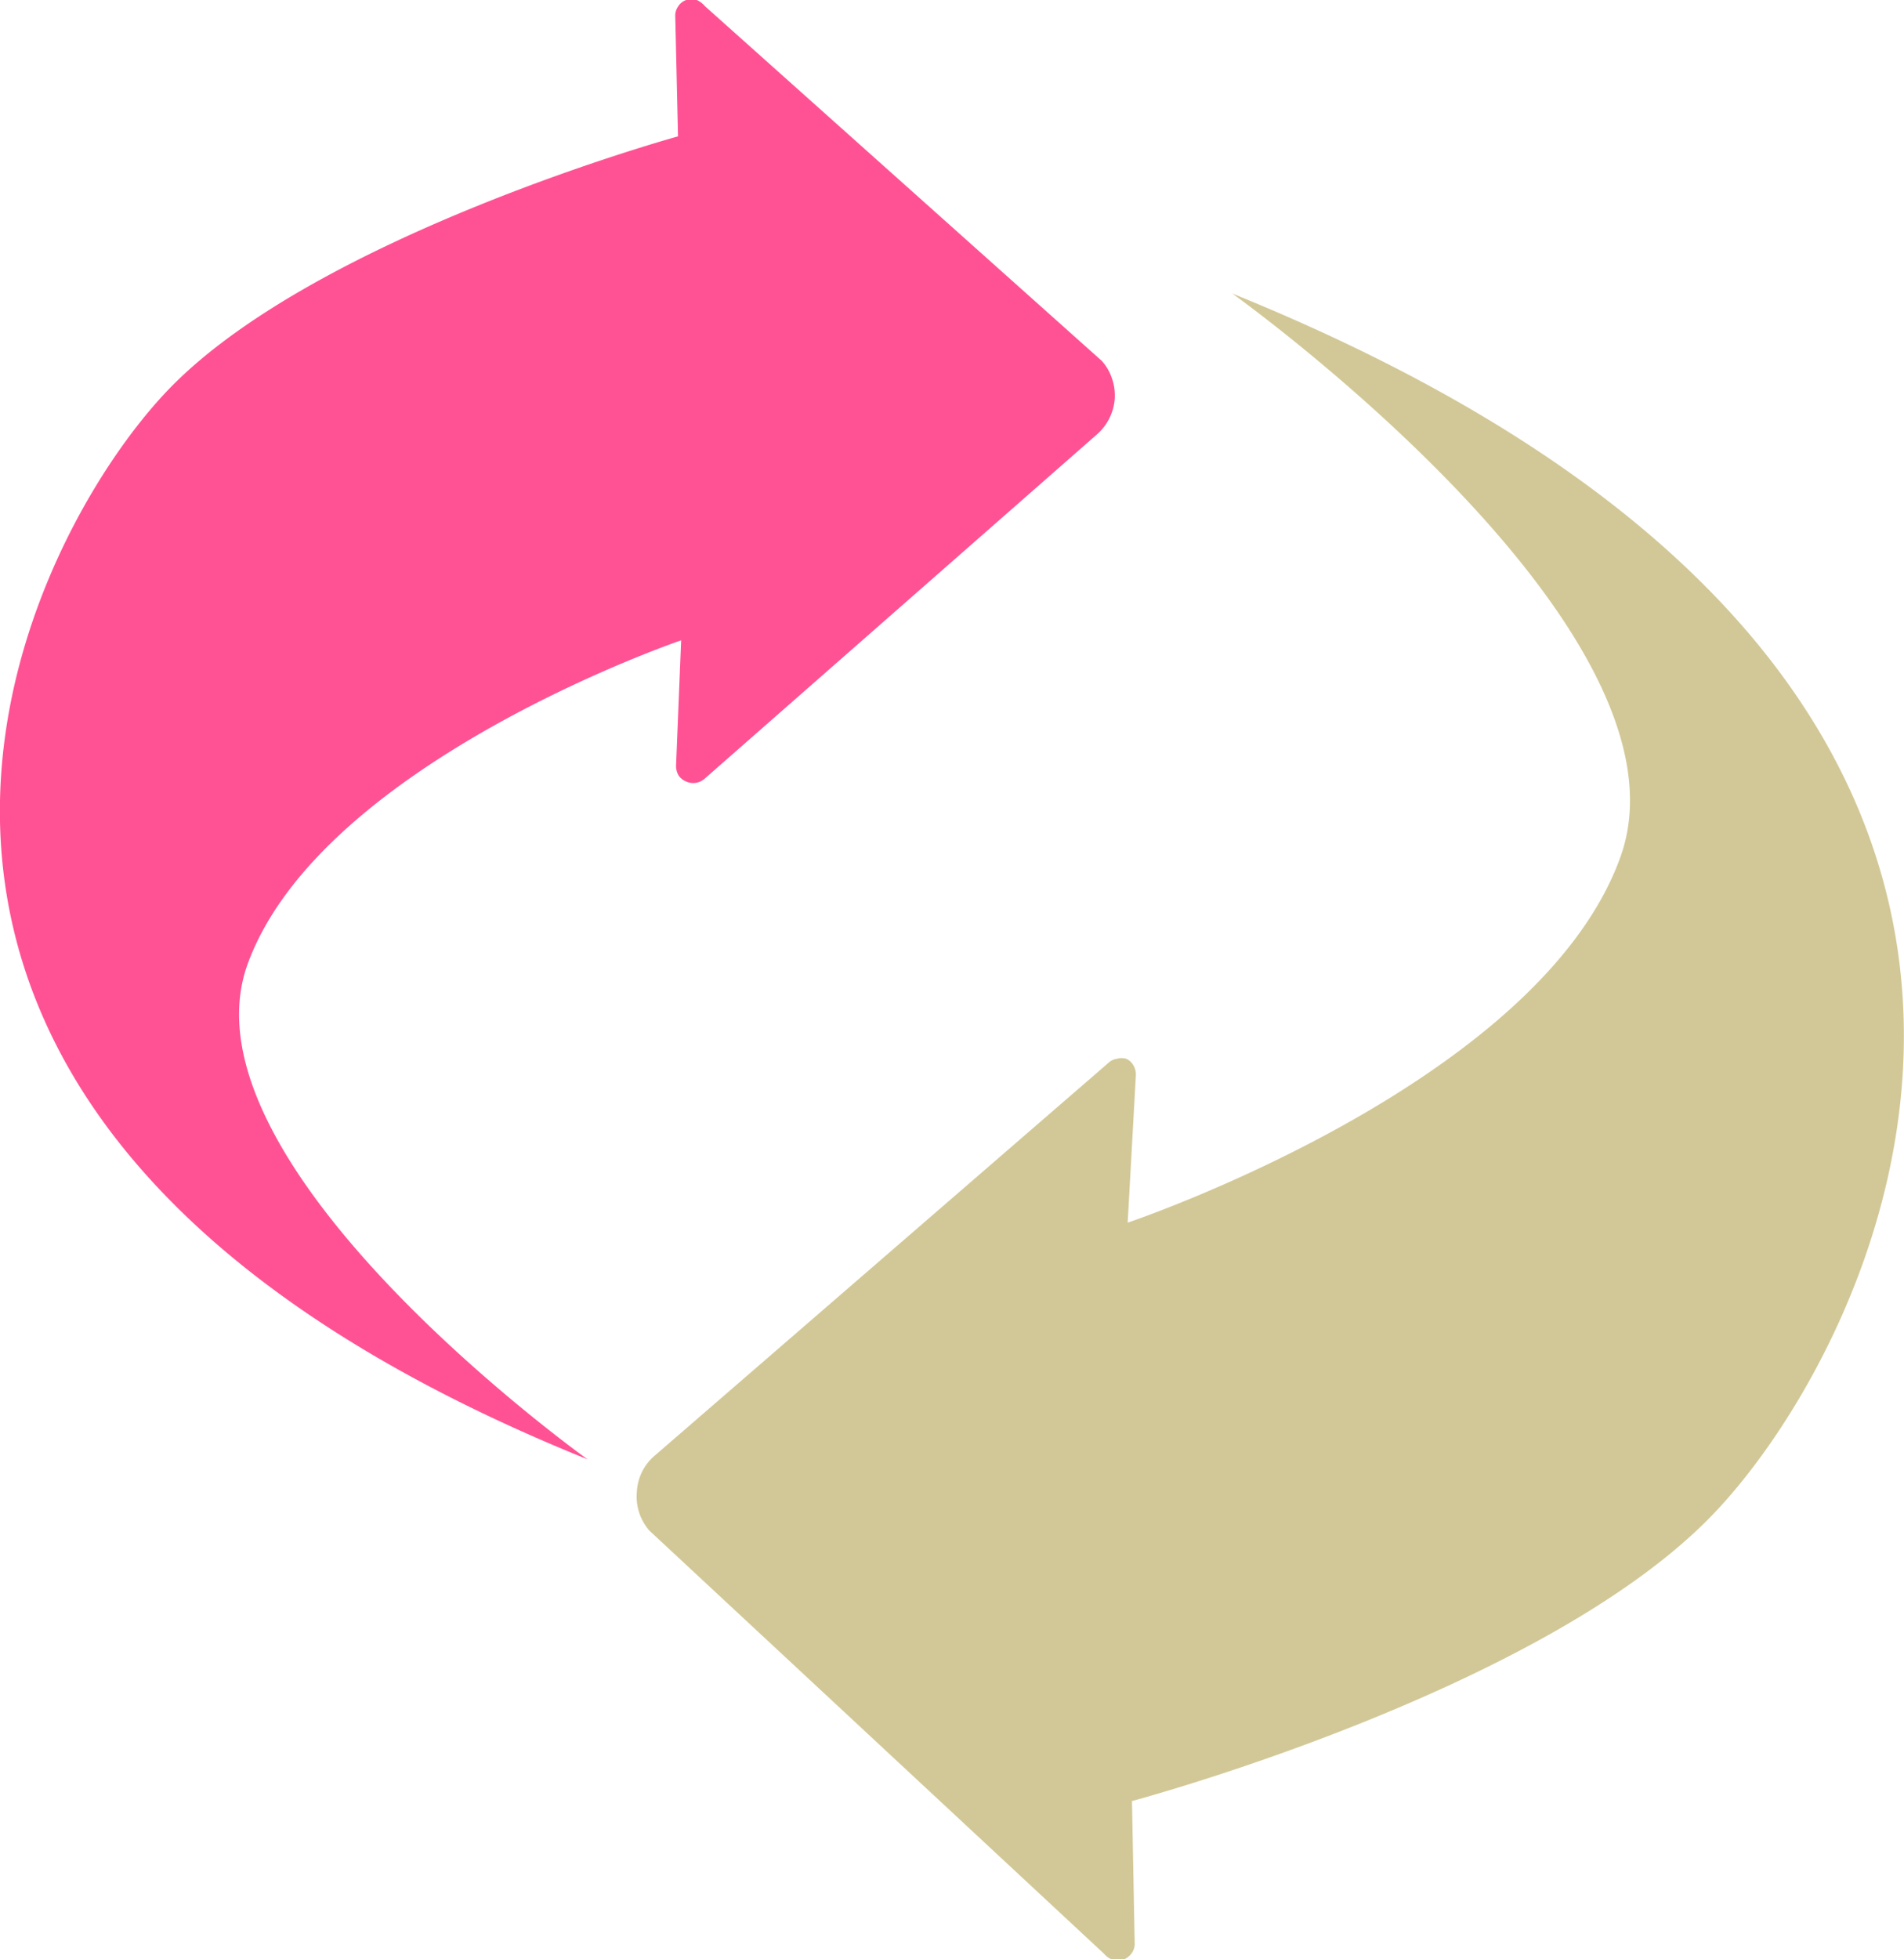
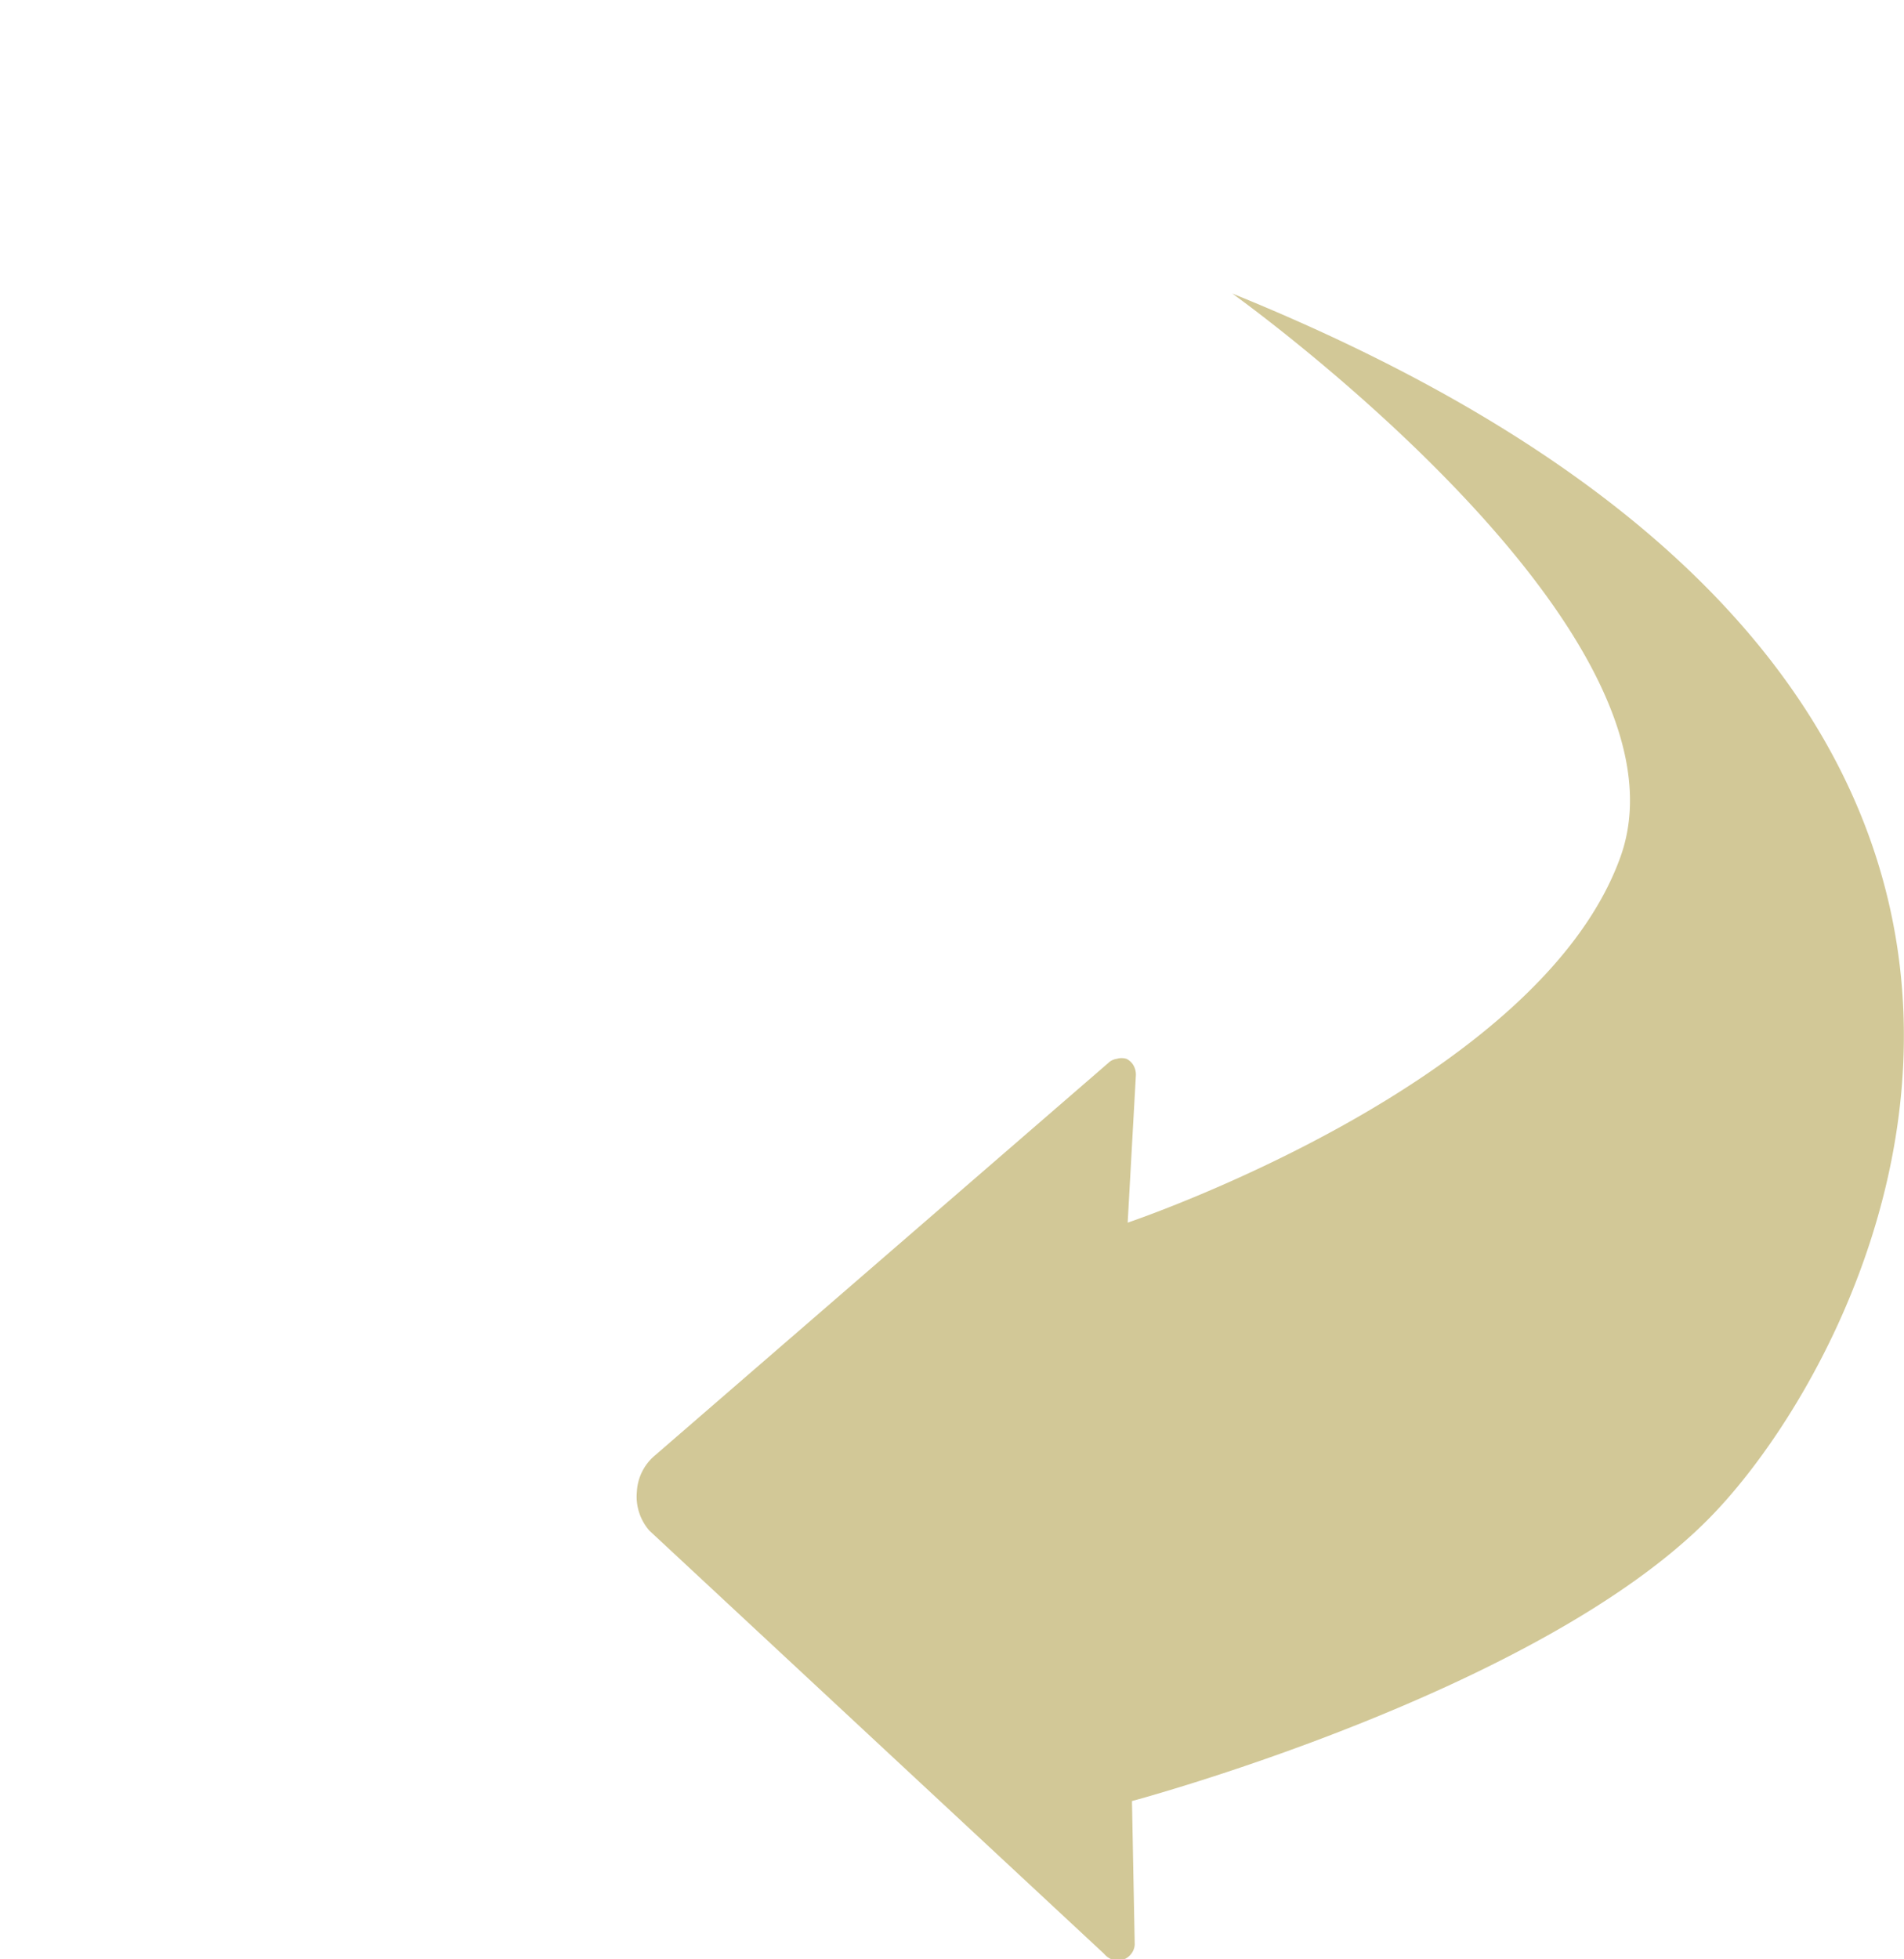
<svg xmlns="http://www.w3.org/2000/svg" viewBox="0 0 48.61 50">
  <defs>
    <style>.cls-1{fill:#ff5294;}.cls-2{fill:#d2c897;}</style>
  </defs>
  <g id="レイヤー_2" data-name="レイヤー 2">
    <g id="TOP_contents">
-       <path class="cls-1" d="M15,37.24S4.44,29.7,6.33,24.58s11.06-8.24,11.06-8.24l-.13,3.2a.48.48,0,0,0,.06.24.42.42,0,0,0,.19.16.44.44,0,0,0,.47-.06L28,11.09a1.34,1.34,0,0,0,.46-.91,1.31,1.31,0,0,0-.07-.52,1.26,1.26,0,0,0-.26-.45L18,.16A.61.61,0,0,0,17.79,0a.5.5,0,0,0-.27,0,.39.39,0,0,0-.21.17.41.41,0,0,0-.07.26l.07,3.05S8.16,6,4.36,9.88-6.92,28.4,15,37.24Z" />
      <path class="cls-2" d="M31.46,7.49s12,8.57,9.91,14.38S28.79,31.2,28.79,31.2L29,27.43a.48.48,0,0,0-.06-.24.42.42,0,0,0-.18-.17.43.43,0,0,0-.25,0,.39.39,0,0,0-.22.11L16.71,37.15a1.29,1.29,0,0,0-.45.91,1.32,1.32,0,0,0,.32,1l11.61,10.8a.48.48,0,0,0,.22.15.39.39,0,0,0,.26,0,.45.45,0,0,0,.21-.15.42.42,0,0,0,.09-.24l-.07-3.66s10.38-2.77,14.76-7.24S56.41,17.59,31.46,7.49Z" />
    </g>
  </g>
</svg>